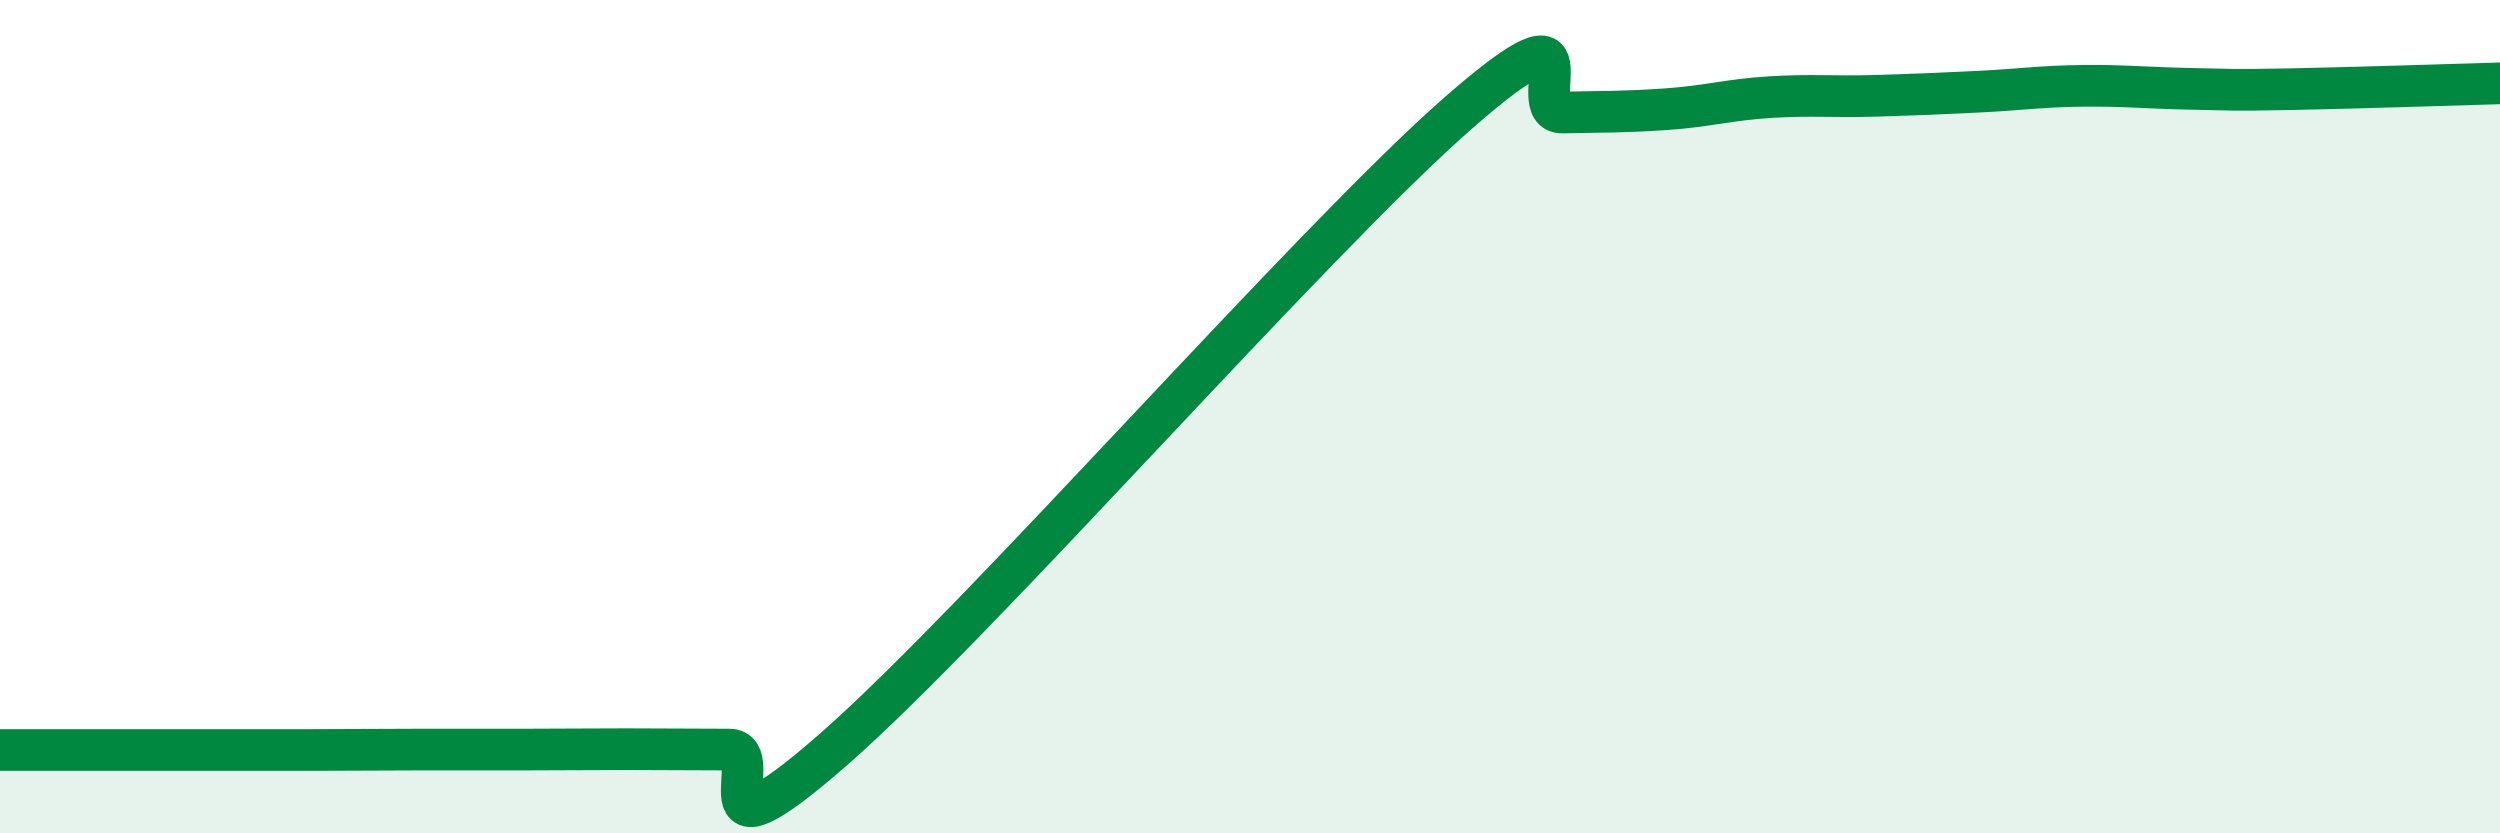
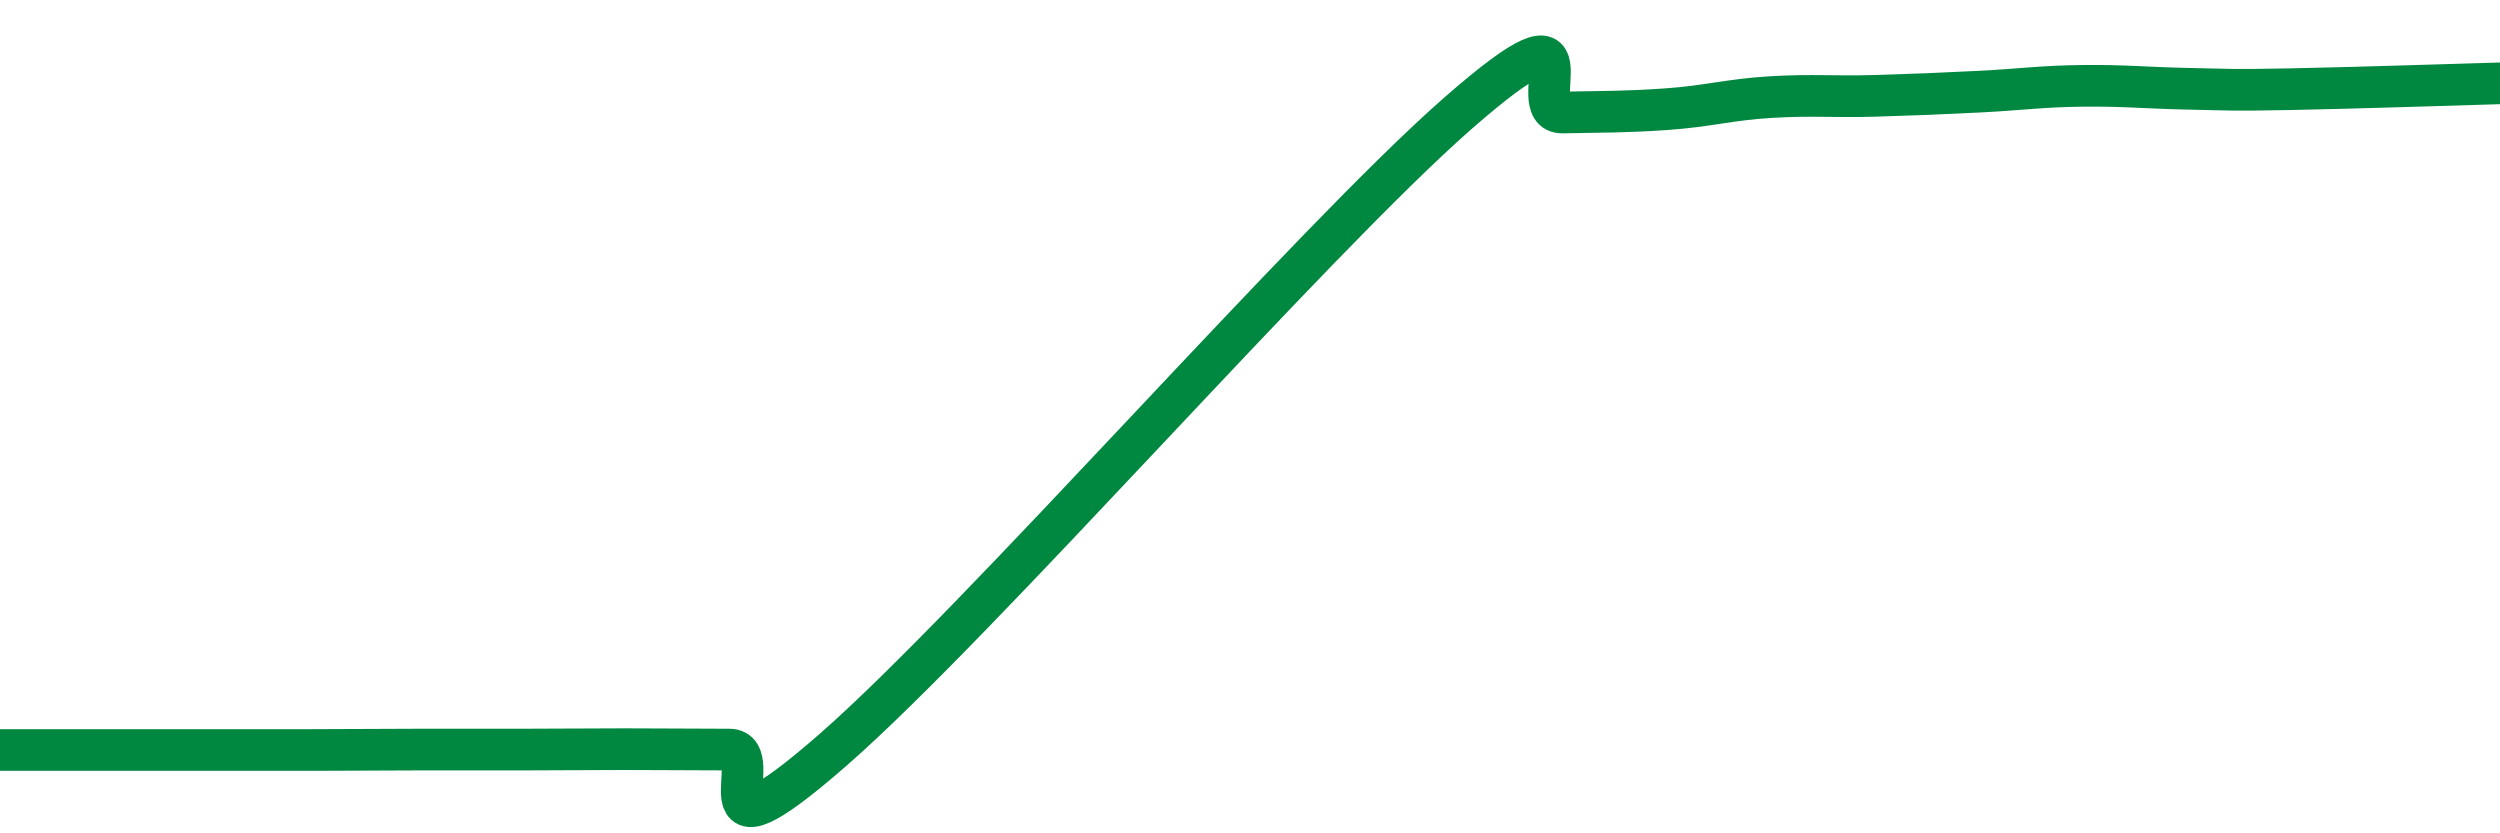
<svg xmlns="http://www.w3.org/2000/svg" width="60" height="20" viewBox="0 0 60 20">
-   <path d="M 0,18 C 0.5,18 1.5,18 2.5,18 C 3.5,18 4,18 5,18 C 6,18 6.5,18 7.5,18 C 8.5,18 9,17.99 10,17.99 C 11,17.99 11.5,17.99 12.5,17.99 C 13.5,17.99 14,17.98 15,17.98 C 16,17.98 16.5,17.99 17.5,17.99 C 18.5,17.99 16.5,21.05 20,17.99 C 23.5,14.93 31.5,5.77 35,2.71 C 38.5,-0.35 36.5,2.72 37.5,2.7 C 38.5,2.68 39,2.69 40,2.62 C 41,2.55 41.5,2.39 42.5,2.33 C 43.5,2.27 44,2.33 45,2.3 C 46,2.27 46.5,2.25 47.5,2.2 C 48.5,2.15 49,2.07 50,2.06 C 51,2.05 51.5,2.11 52.5,2.13 C 53.5,2.15 53.5,2.17 55,2.14 C 56.5,2.11 59,2.03 60,2L60 20L0 20Z" fill="#008740" opacity="0.1" stroke-linecap="round" stroke-linejoin="round" />
  <path d="M 0,18 C 0.5,18 1.5,18 2.5,18 C 3.5,18 4,18 5,18 C 6,18 6.5,18 7.5,18 C 8.5,18 9,17.99 10,17.99 C 11,17.99 11.5,17.99 12.5,17.99 C 13.5,17.99 14,17.98 15,17.98 C 16,17.98 16.5,17.99 17.5,17.99 C 18.5,17.99 16.5,21.05 20,17.99 C 23.5,14.93 31.5,5.77 35,2.71 C 38.5,-0.35 36.5,2.72 37.5,2.7 C 38.5,2.68 39,2.69 40,2.62 C 41,2.55 41.5,2.39 42.5,2.33 C 43.5,2.27 44,2.33 45,2.3 C 46,2.27 46.5,2.25 47.5,2.2 C 48.5,2.15 49,2.07 50,2.06 C 51,2.05 51.5,2.11 52.5,2.13 C 53.5,2.15 53.5,2.17 55,2.14 C 56.5,2.11 59,2.03 60,2" stroke="#008740" stroke-width="1" fill="none" stroke-linecap="round" stroke-linejoin="round" />
</svg>